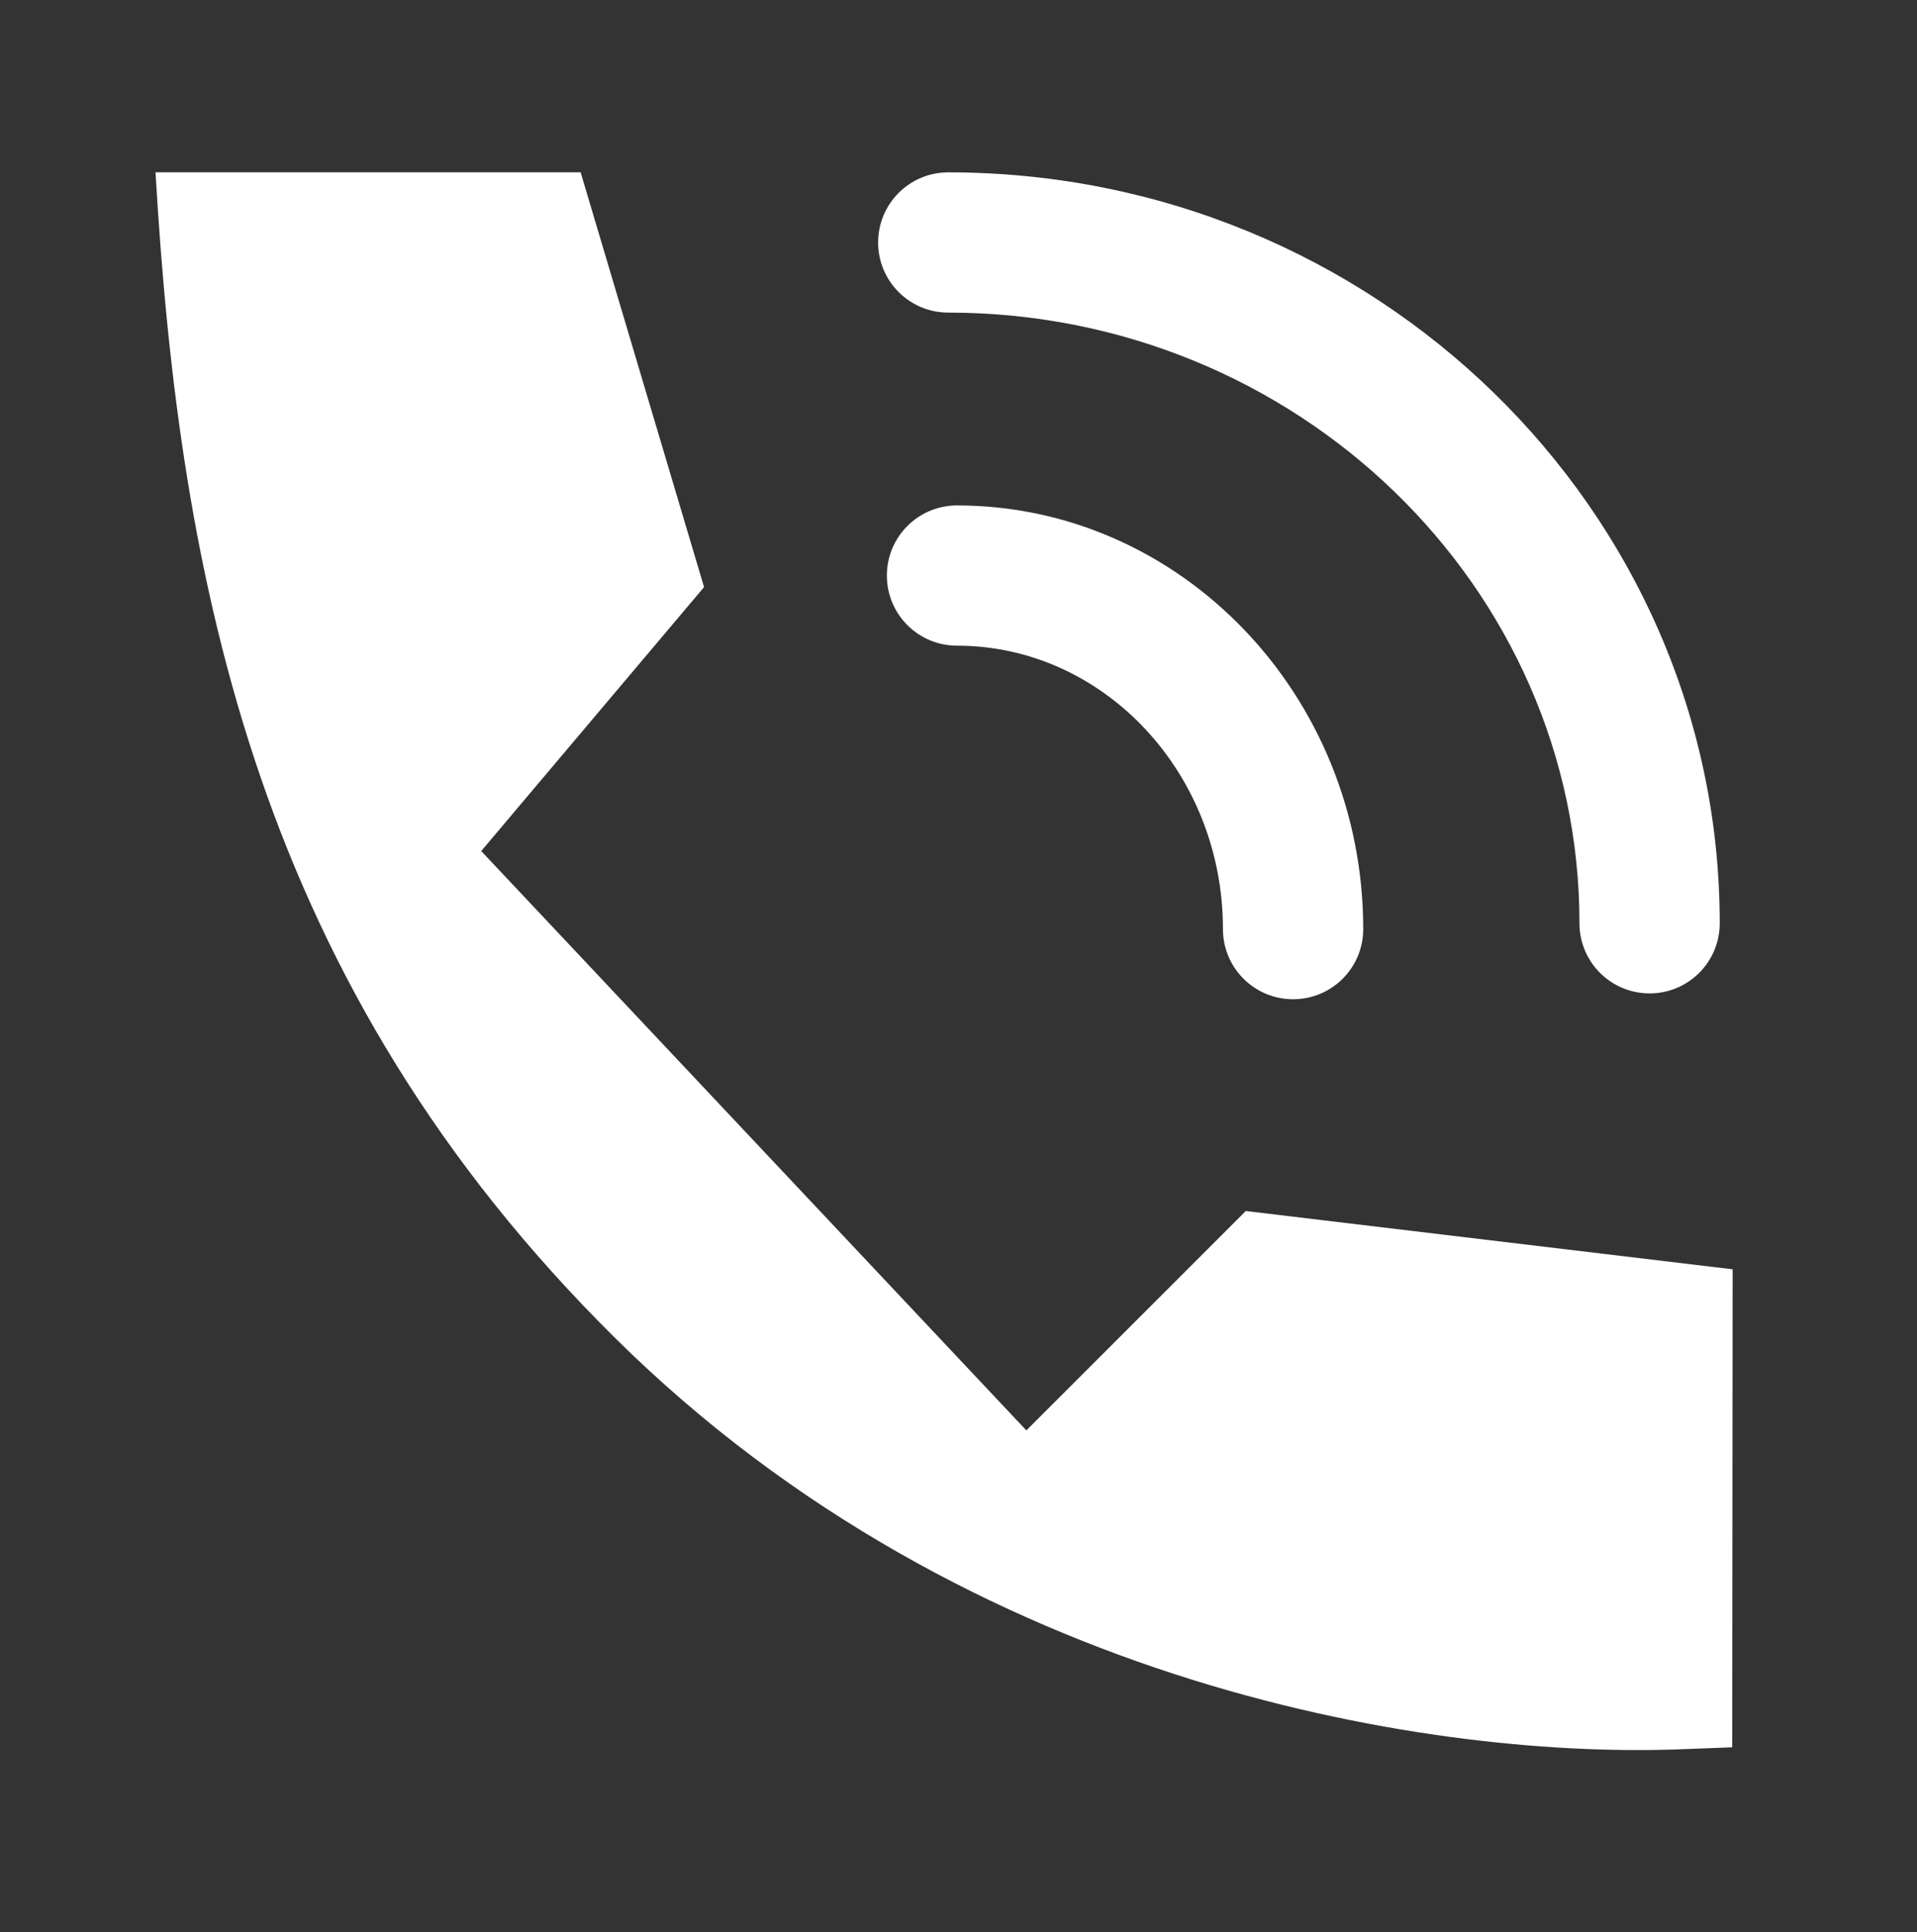
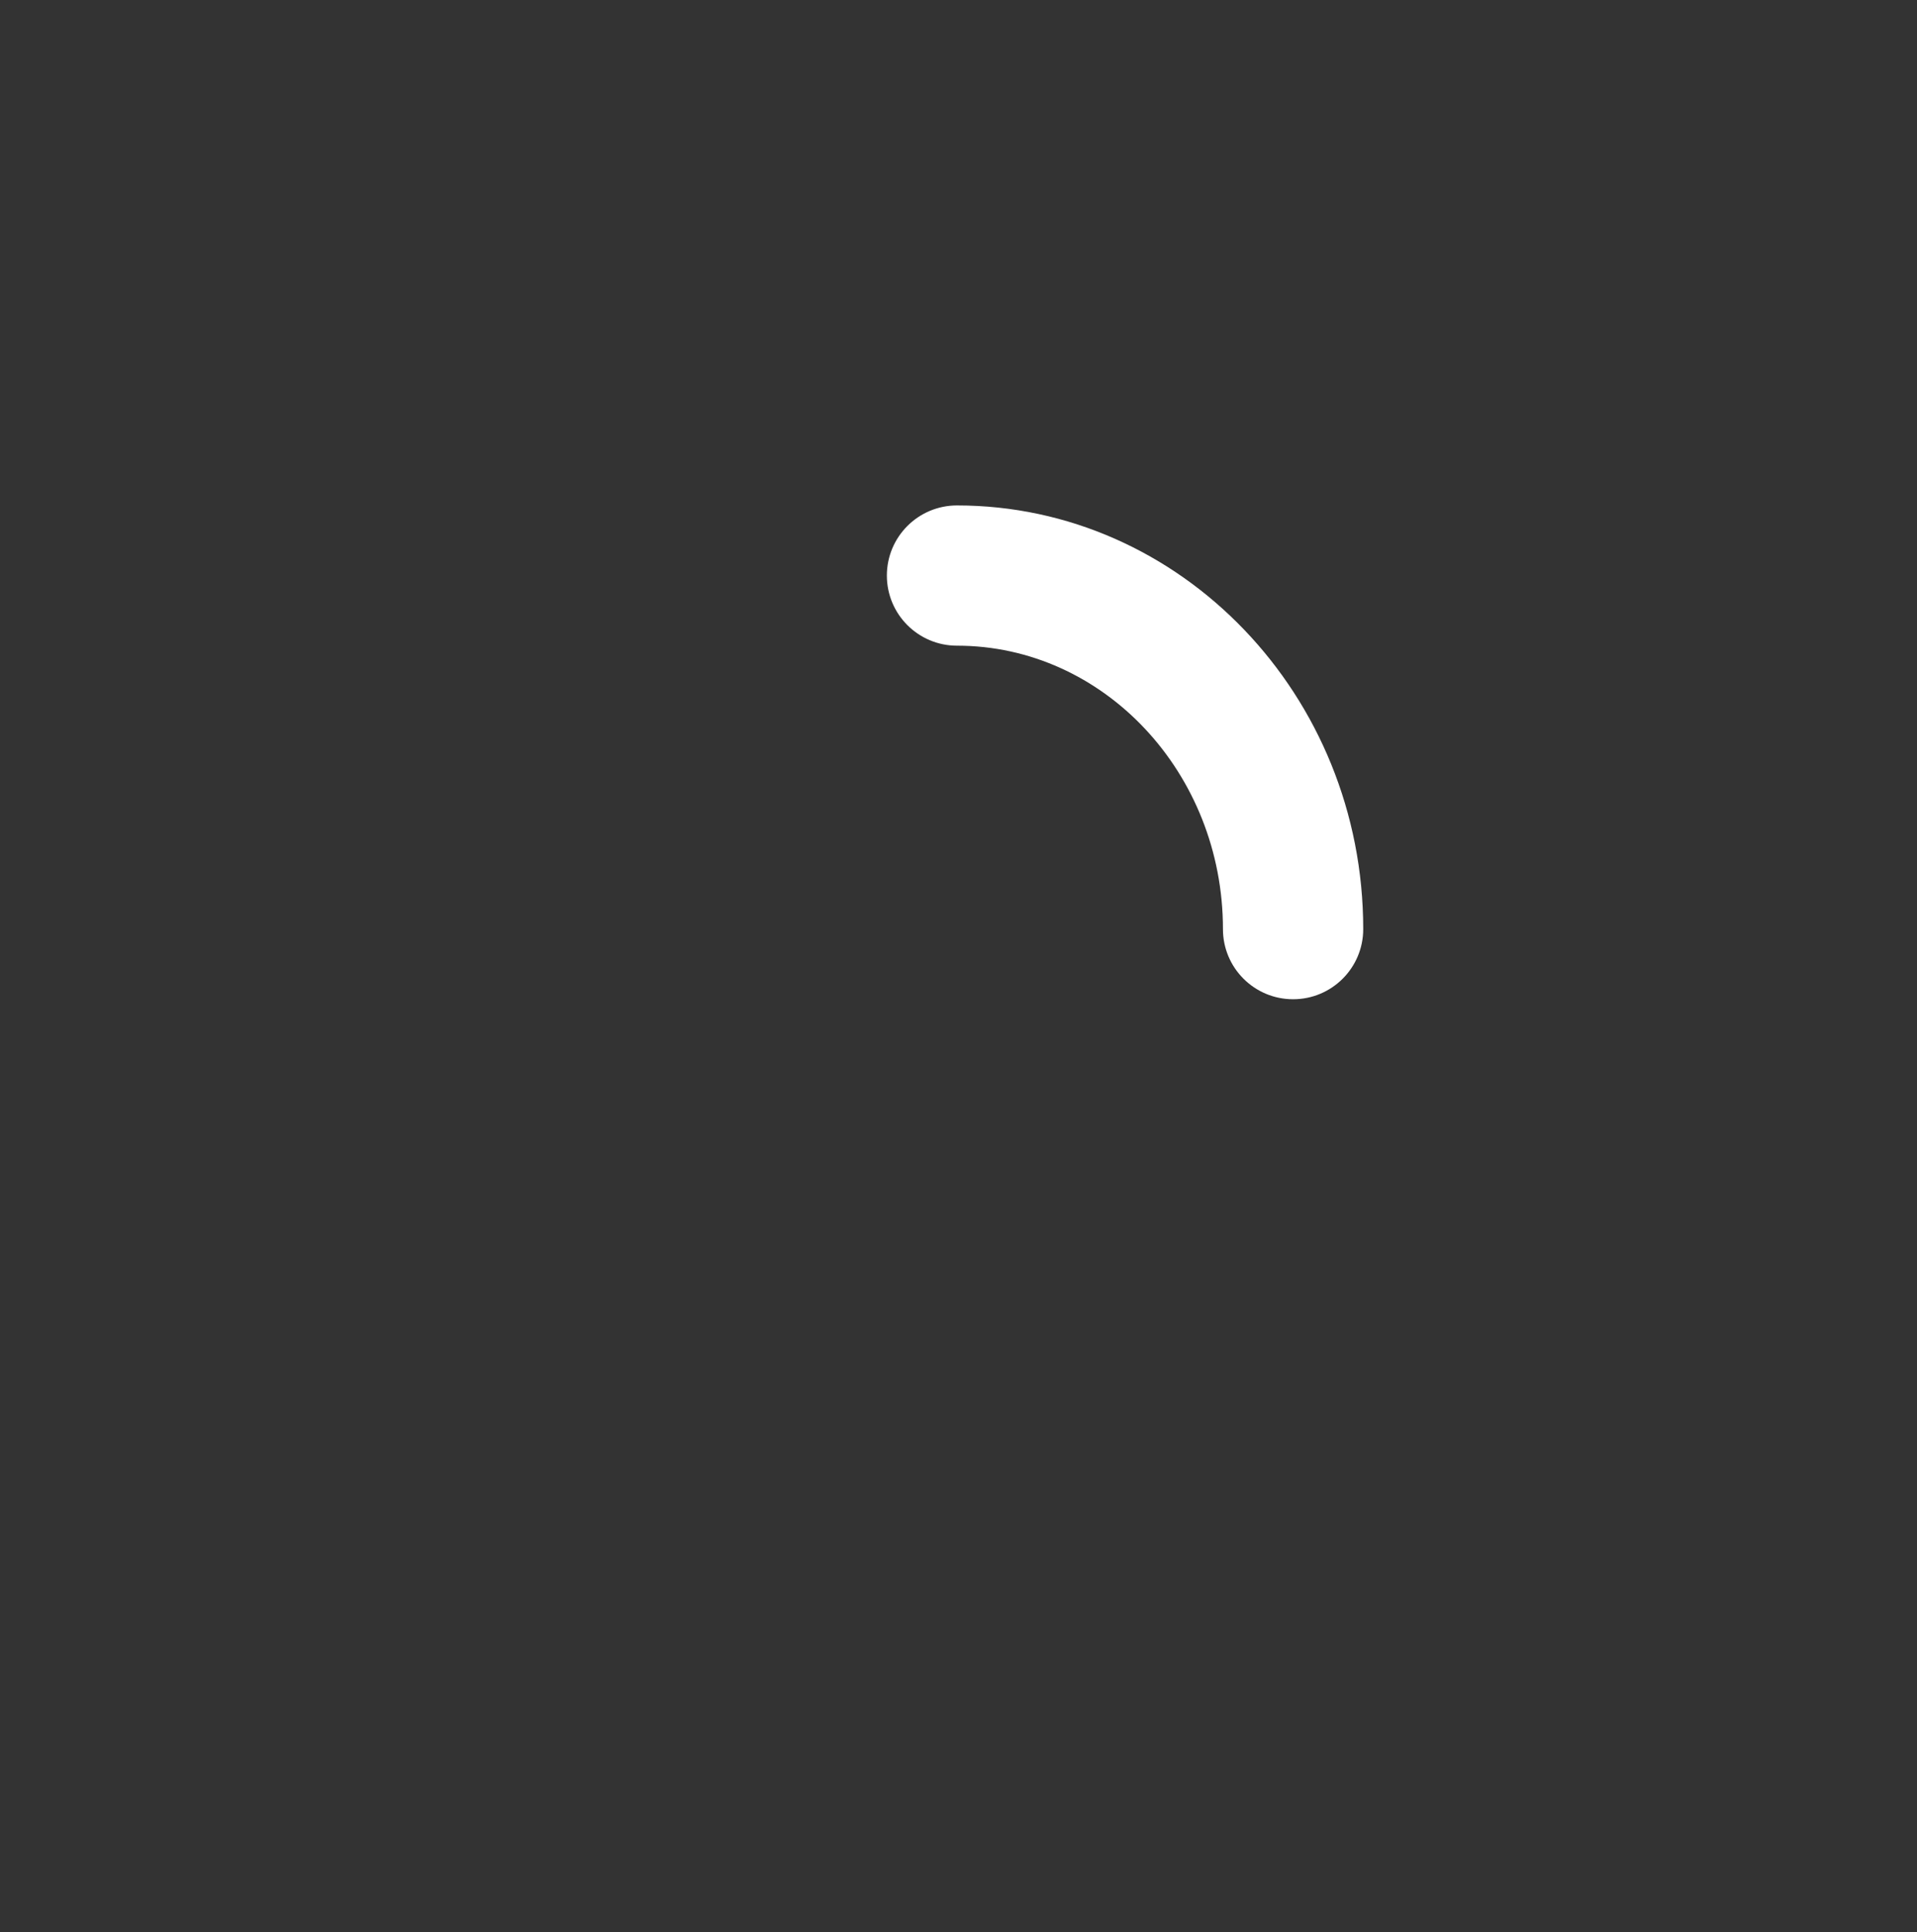
<svg xmlns="http://www.w3.org/2000/svg" version="1.1" id="Layer_1" x="0px" y="0px" width="41px" height="41.333px" viewBox="0 0 41 41.333" enable-background="new 0 0 41 41.333" xml:space="preserve">
  <rect x="0" y="0" width="41" height="41.333" fill="#333333" stroke="none" />
-   <path fill="#FFFFFF" d="M36.029,37.416c-5.206,0.22-15.252-1.246-22.878-8.799S3.839,12.484,3.326,3.686h9.092l2.64,8.873  l-4.766,5.646l11.659,12.393l4.693-4.693l10.413,1.247l-0.009,10.225L36.029,37.416z" />
  <path fill="#FFFFFF" d="M27.656,21.375c-0.829,0-1.5-0.671-1.5-1.5c0-3.343-2.551-6.063-5.688-6.063c-0.829,0-1.5-0.671-1.5-1.5  s0.671-1.5,1.5-1.5c4.791,0,8.688,4.065,8.688,9.063C29.156,20.704,28.485,21.375,27.656,21.375z" />
-   <path fill="#FFFFFF" d="M35.281,21.25c-0.829,0-1.5-0.671-1.5-1.5c0-7.203-6.056-13.063-13.5-13.063c-0.829,0-1.5-0.671-1.5-1.5  s0.671-1.5,1.5-1.5c9.098,0,16.5,7.206,16.5,16.063C36.781,20.579,36.11,21.25,35.281,21.25z" />
</svg>